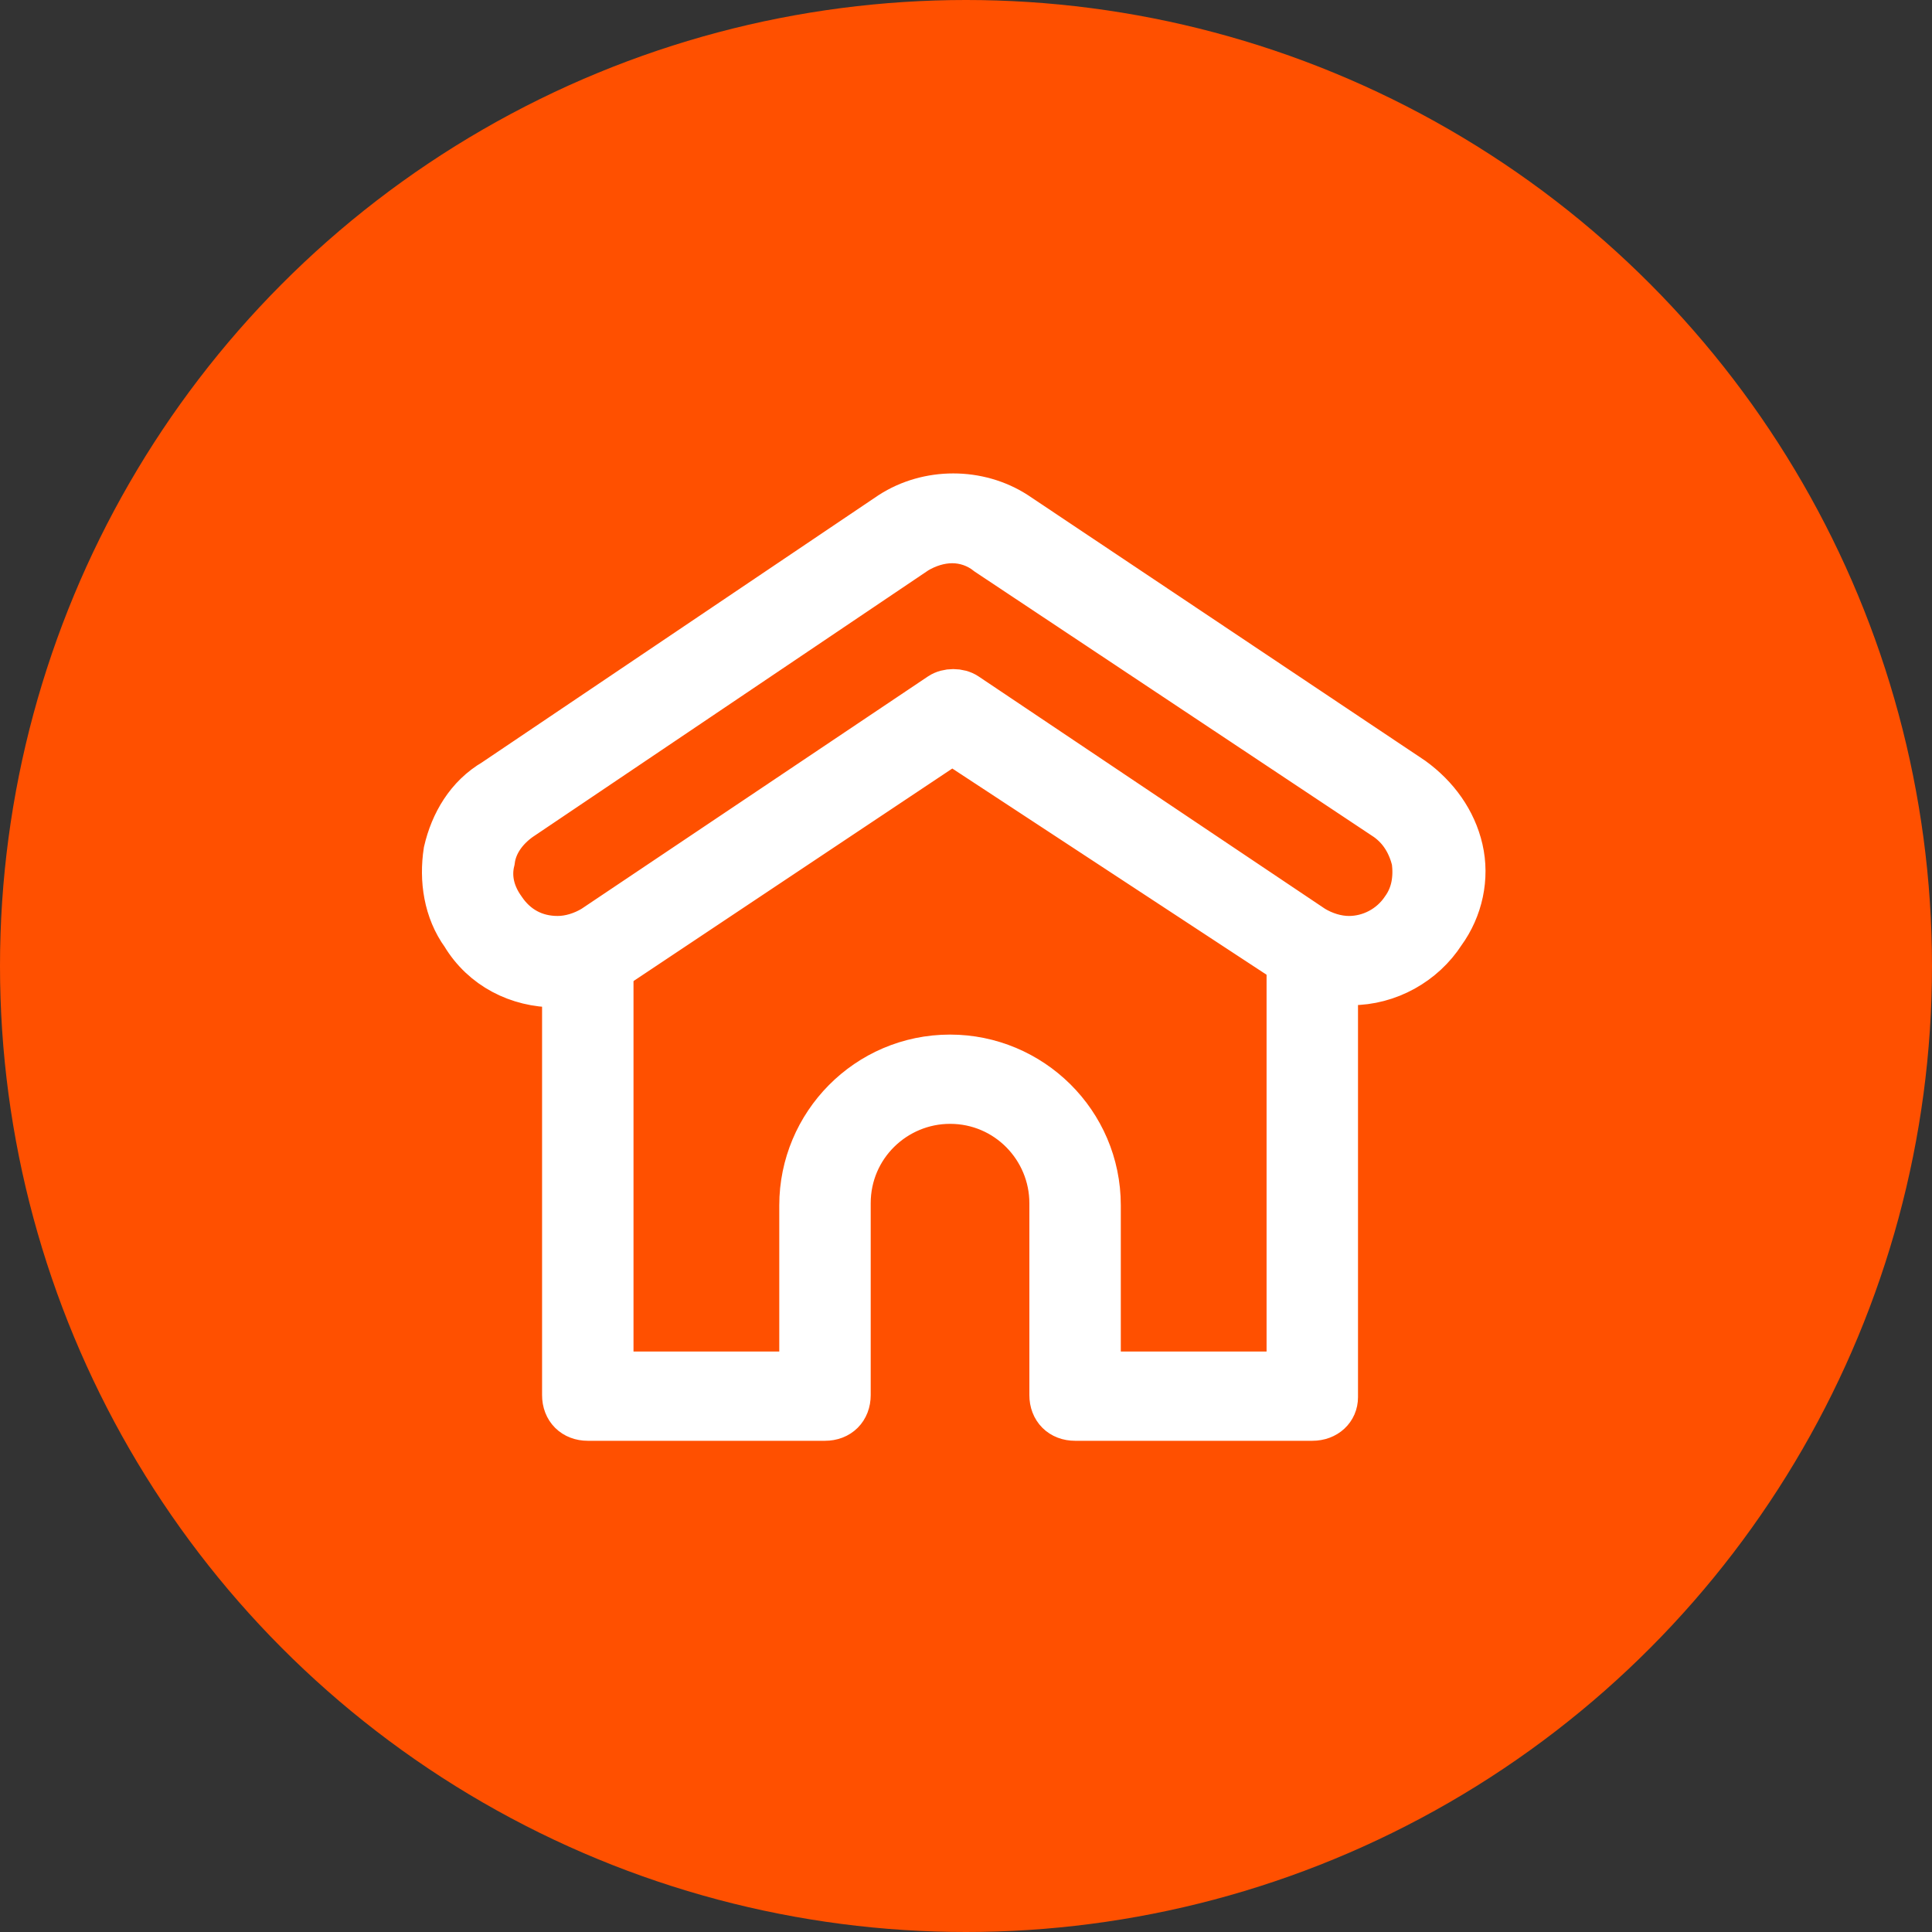
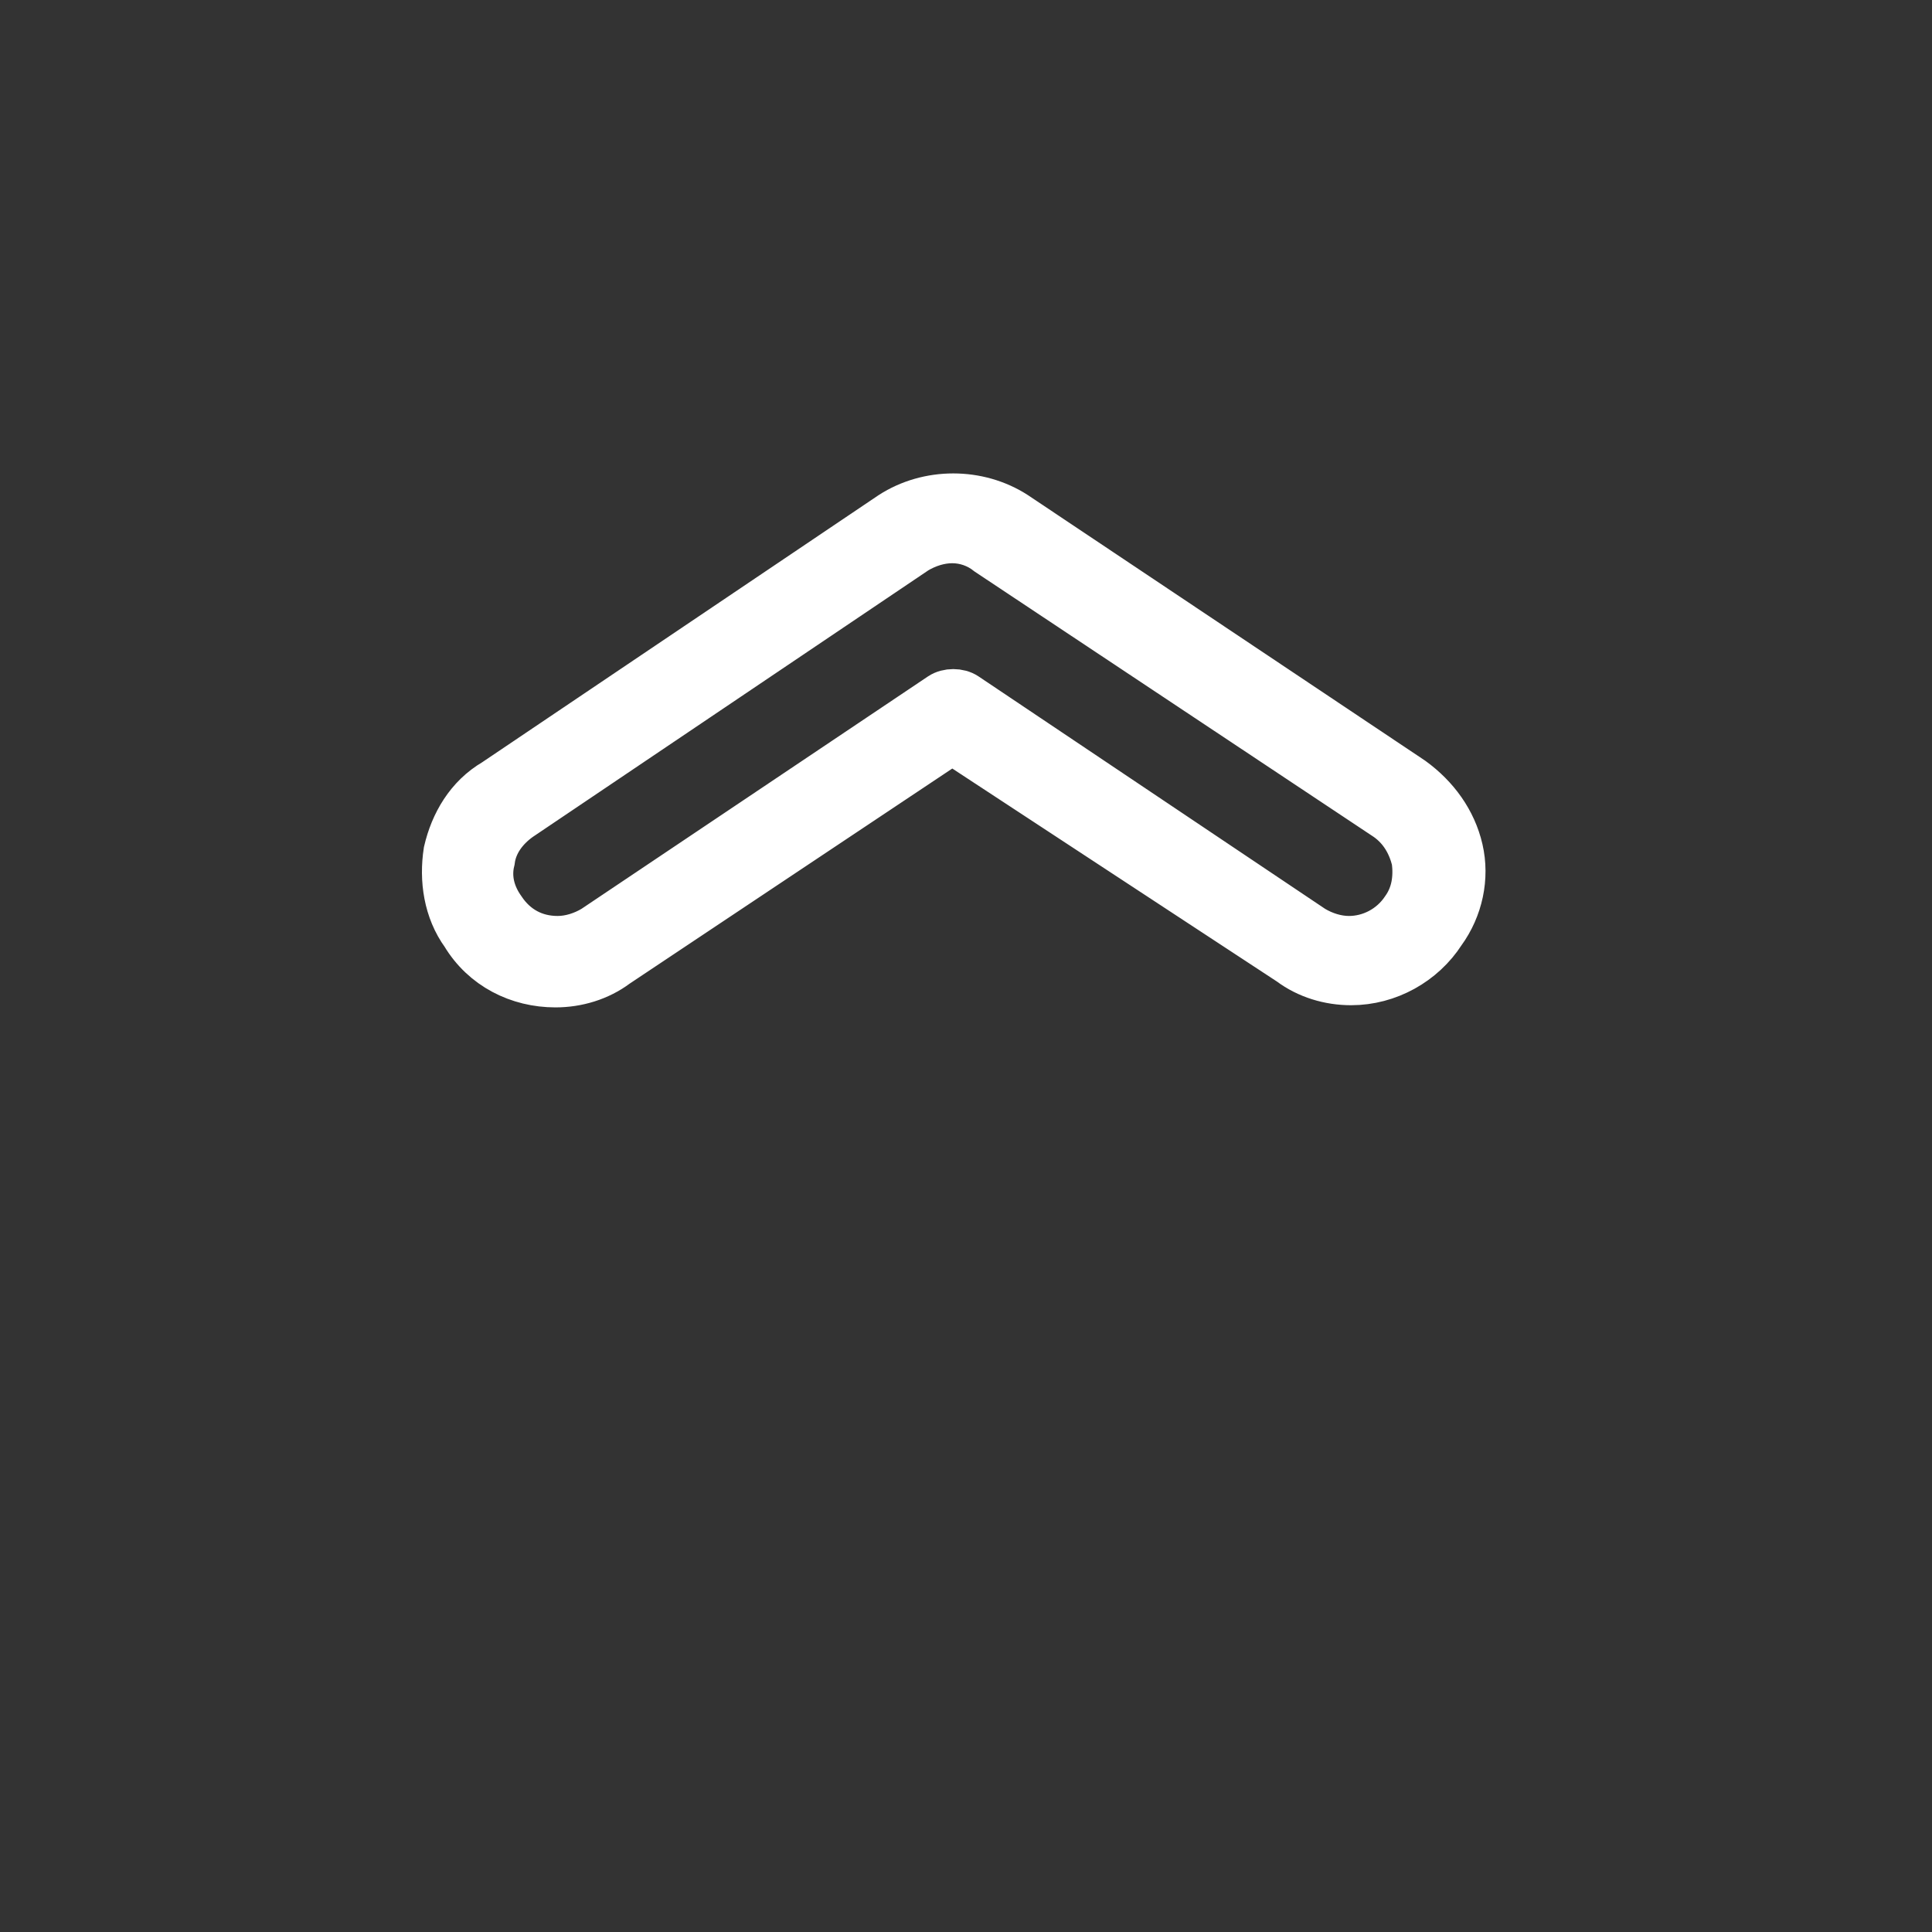
<svg xmlns="http://www.w3.org/2000/svg" width="40px" height="40px" viewBox="0 0 40 40" version="1.1">
  <rect x="0" y="0" width="40" height="40" fill="#333333" stroke="none" />
  <title>icnt_circle_addressship</title>
  <desc>Created with Sketch.</desc>
  <g id="icnt_circle_addressship" stroke="none" stroke-width="1" fill="none" fill-rule="evenodd">
-     <circle id="Oval-Copy-2" fill="#FF5000" fill-rule="nonzero" cx="20" cy="20" r="20" />
    <g id="1450808495_76" transform="translate(9, 10)" fill="#FFFFFF" stroke="#FFFFFF">
      <g id="Layer_1">
        <g id="Group">
          <path d="M2.5,10.357 C1.741,10.357 1.027,10 0.625,9.33 C0.268,8.839 0.179,8.214 0.268,7.634 C0.402,7.054 0.714,6.518 1.25,6.205 L9.464,0.67 C10.223,0.179 11.25,0.179 12.009,0.67 L20.223,6.161 C20.714,6.518 21.071,7.009 21.205,7.589 C21.339,8.17 21.205,8.795 20.848,9.286 C20.446,9.911 19.732,10.312 18.973,10.312 C18.527,10.312 18.08,10.179 17.723,9.911 L10.714,5.312 L3.75,9.955 C3.393,10.223 2.946,10.357 2.5,10.357 L2.5,10.357 Z M10.714,1.161 C10.446,1.161 10.179,1.25 9.955,1.384 L1.741,6.92 C1.429,7.143 1.205,7.455 1.161,7.812 C1.071,8.17 1.161,8.527 1.384,8.839 C1.652,9.241 2.054,9.464 2.545,9.464 C2.812,9.464 3.08,9.375 3.304,9.241 L10.491,4.42 C10.625,4.33 10.848,4.33 10.982,4.42 L18.17,9.241 C18.393,9.375 18.661,9.464 18.929,9.464 C19.375,9.464 19.821,9.241 20.089,8.839 C20.312,8.527 20.357,8.17 20.312,7.812 C20.223,7.455 20.045,7.143 19.732,6.92 L11.473,1.429 C11.25,1.25 10.982,1.161 10.714,1.161 L10.714,1.161 Z" id="Shape" />
-           <path d="M18.17,19.33 L13.259,19.33 C12.991,19.33 12.812,19.152 12.812,18.884 L12.812,14.911 C12.812,13.75 11.875,12.768 10.67,12.768 C9.509,12.768 8.527,13.705 8.527,14.911 L8.527,18.884 C8.527,19.152 8.348,19.33 8.08,19.33 L3.17,19.33 C2.902,19.33 2.723,19.152 2.723,18.884 L2.723,9.911 C2.723,9.643 2.902,9.464 3.17,9.464 C3.438,9.464 3.616,9.643 3.616,9.911 L3.616,18.482 L7.634,18.482 L7.634,14.955 C7.634,13.304 8.973,11.92 10.67,11.92 C12.321,11.92 13.705,13.259 13.705,14.955 L13.705,18.482 L17.723,18.482 L17.723,9.911 C17.723,9.643 17.902,9.464 18.17,9.464 C18.438,9.464 18.616,9.643 18.616,9.911 L18.616,18.929 C18.616,19.152 18.438,19.33 18.17,19.33 L18.17,19.33 Z" id="Shape" />
        </g>
      </g>
    </g>
  </g>
</svg>